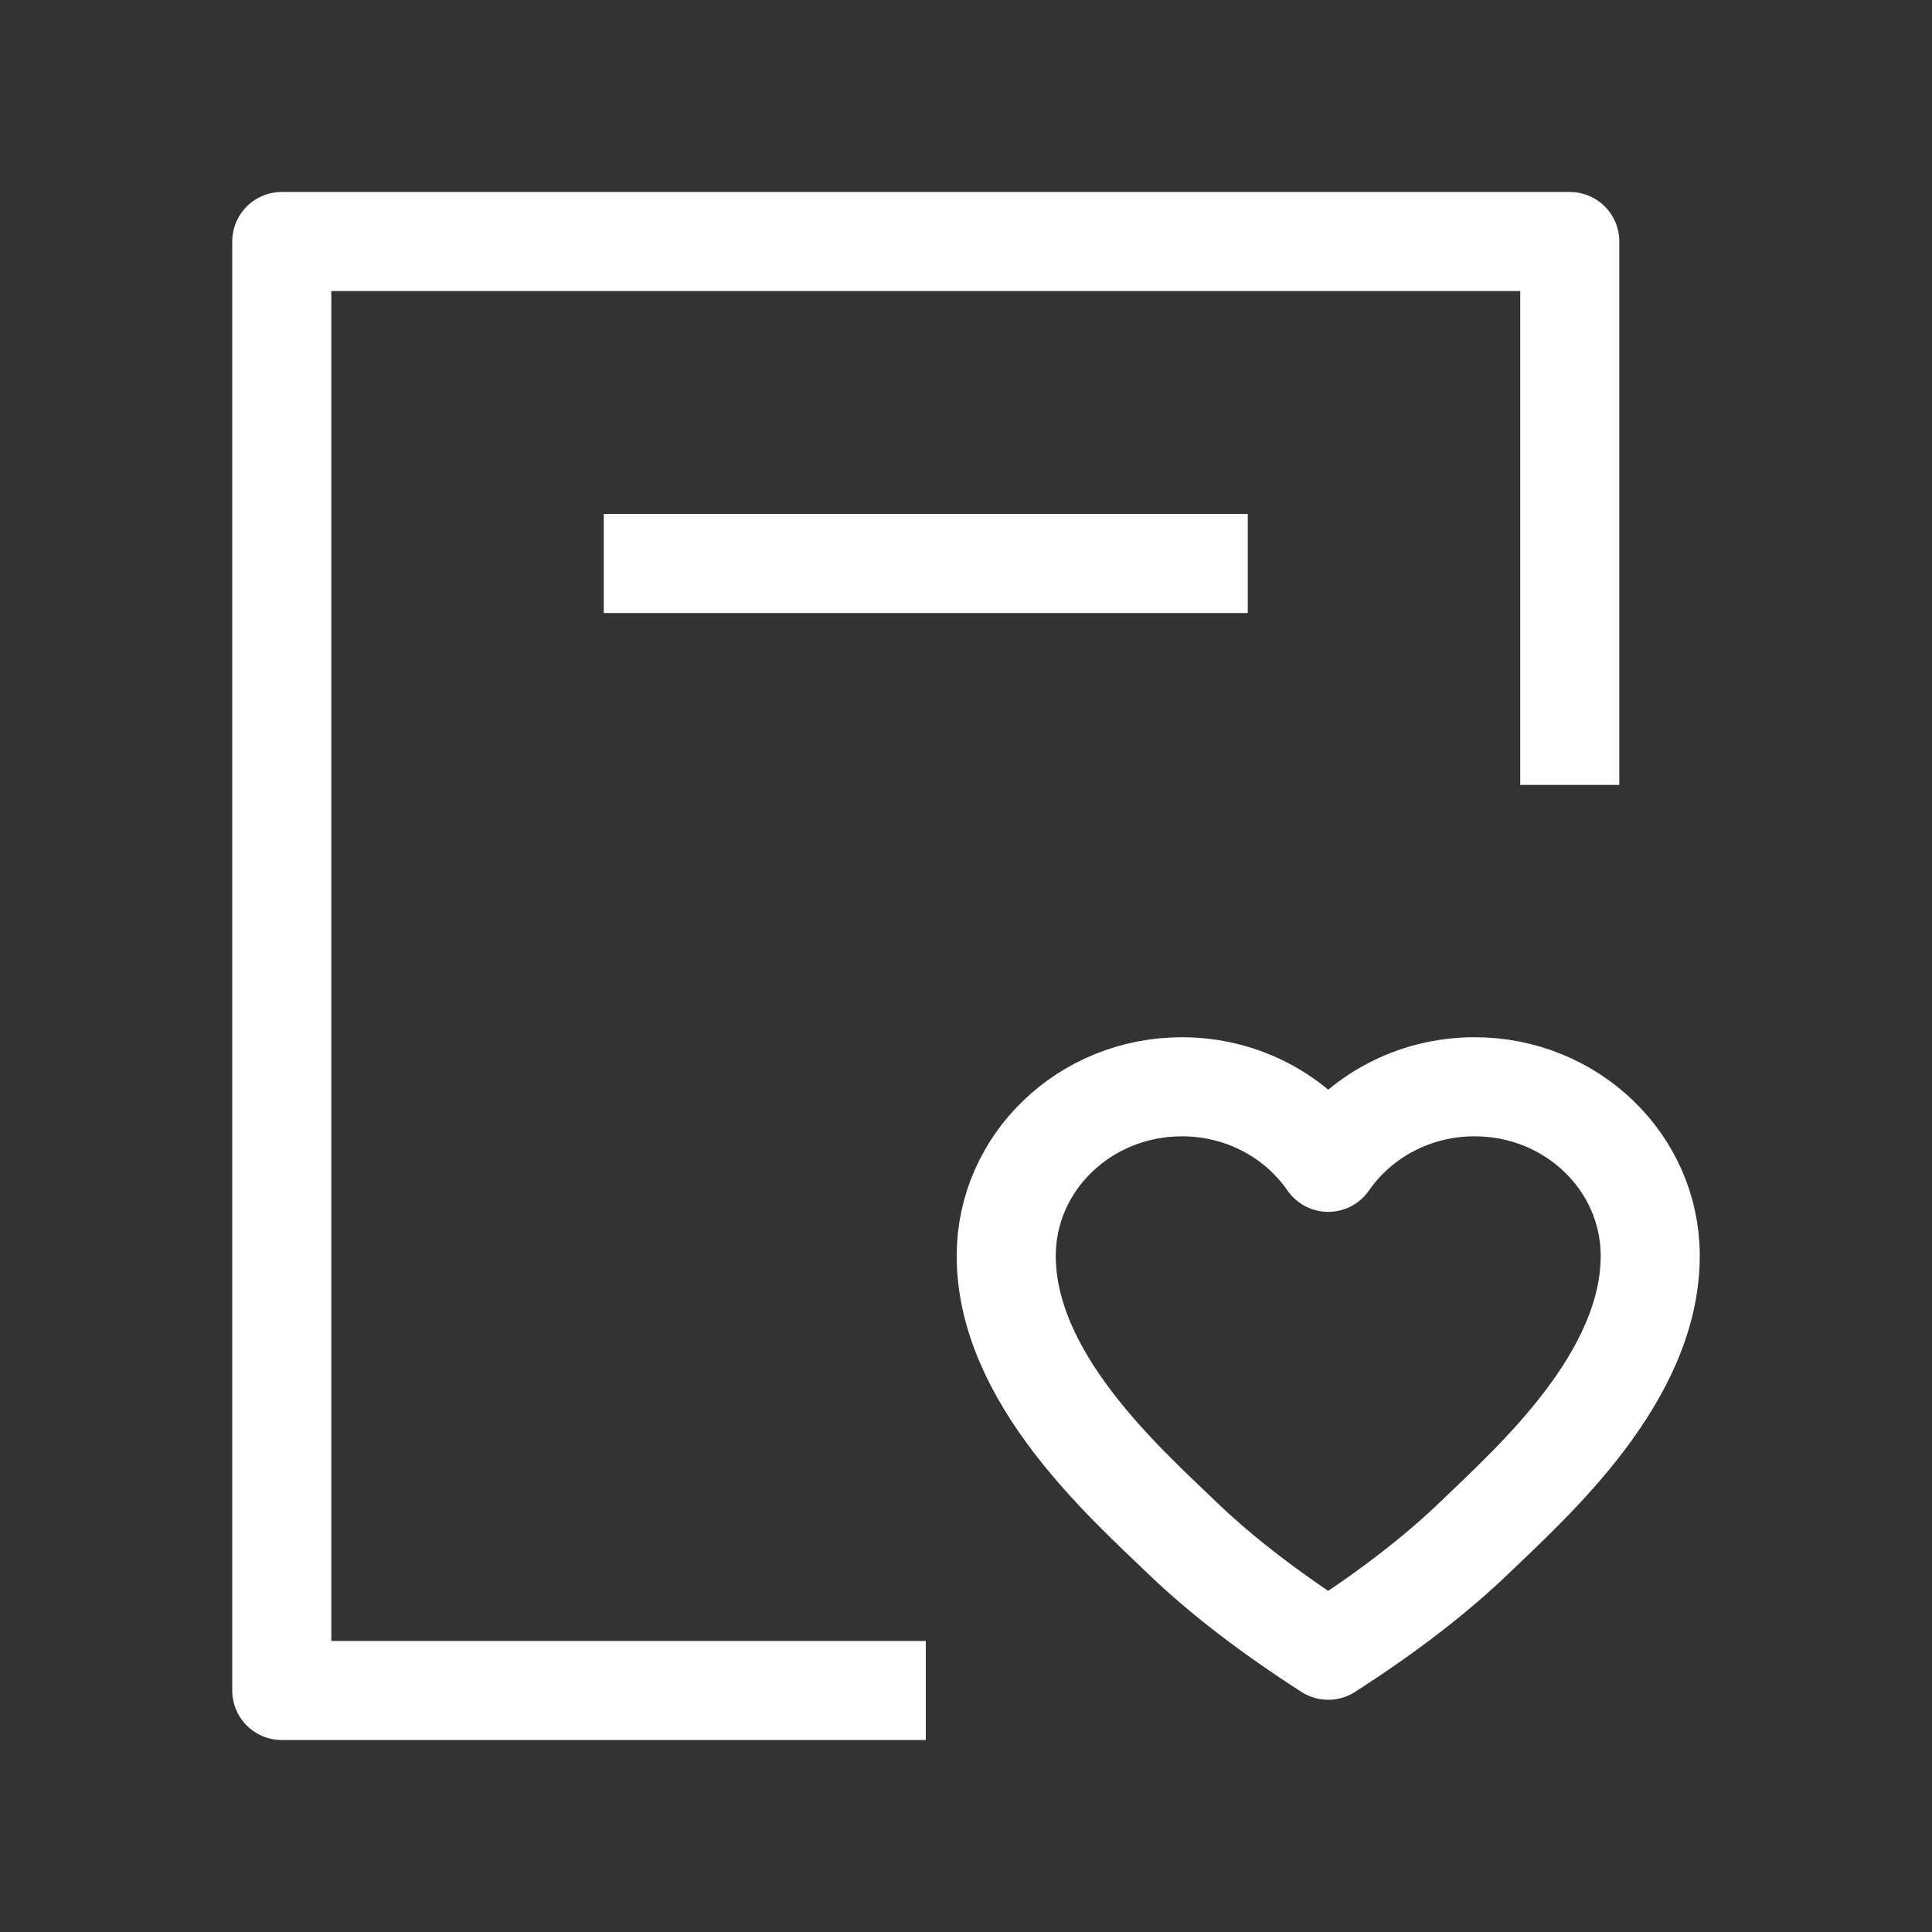
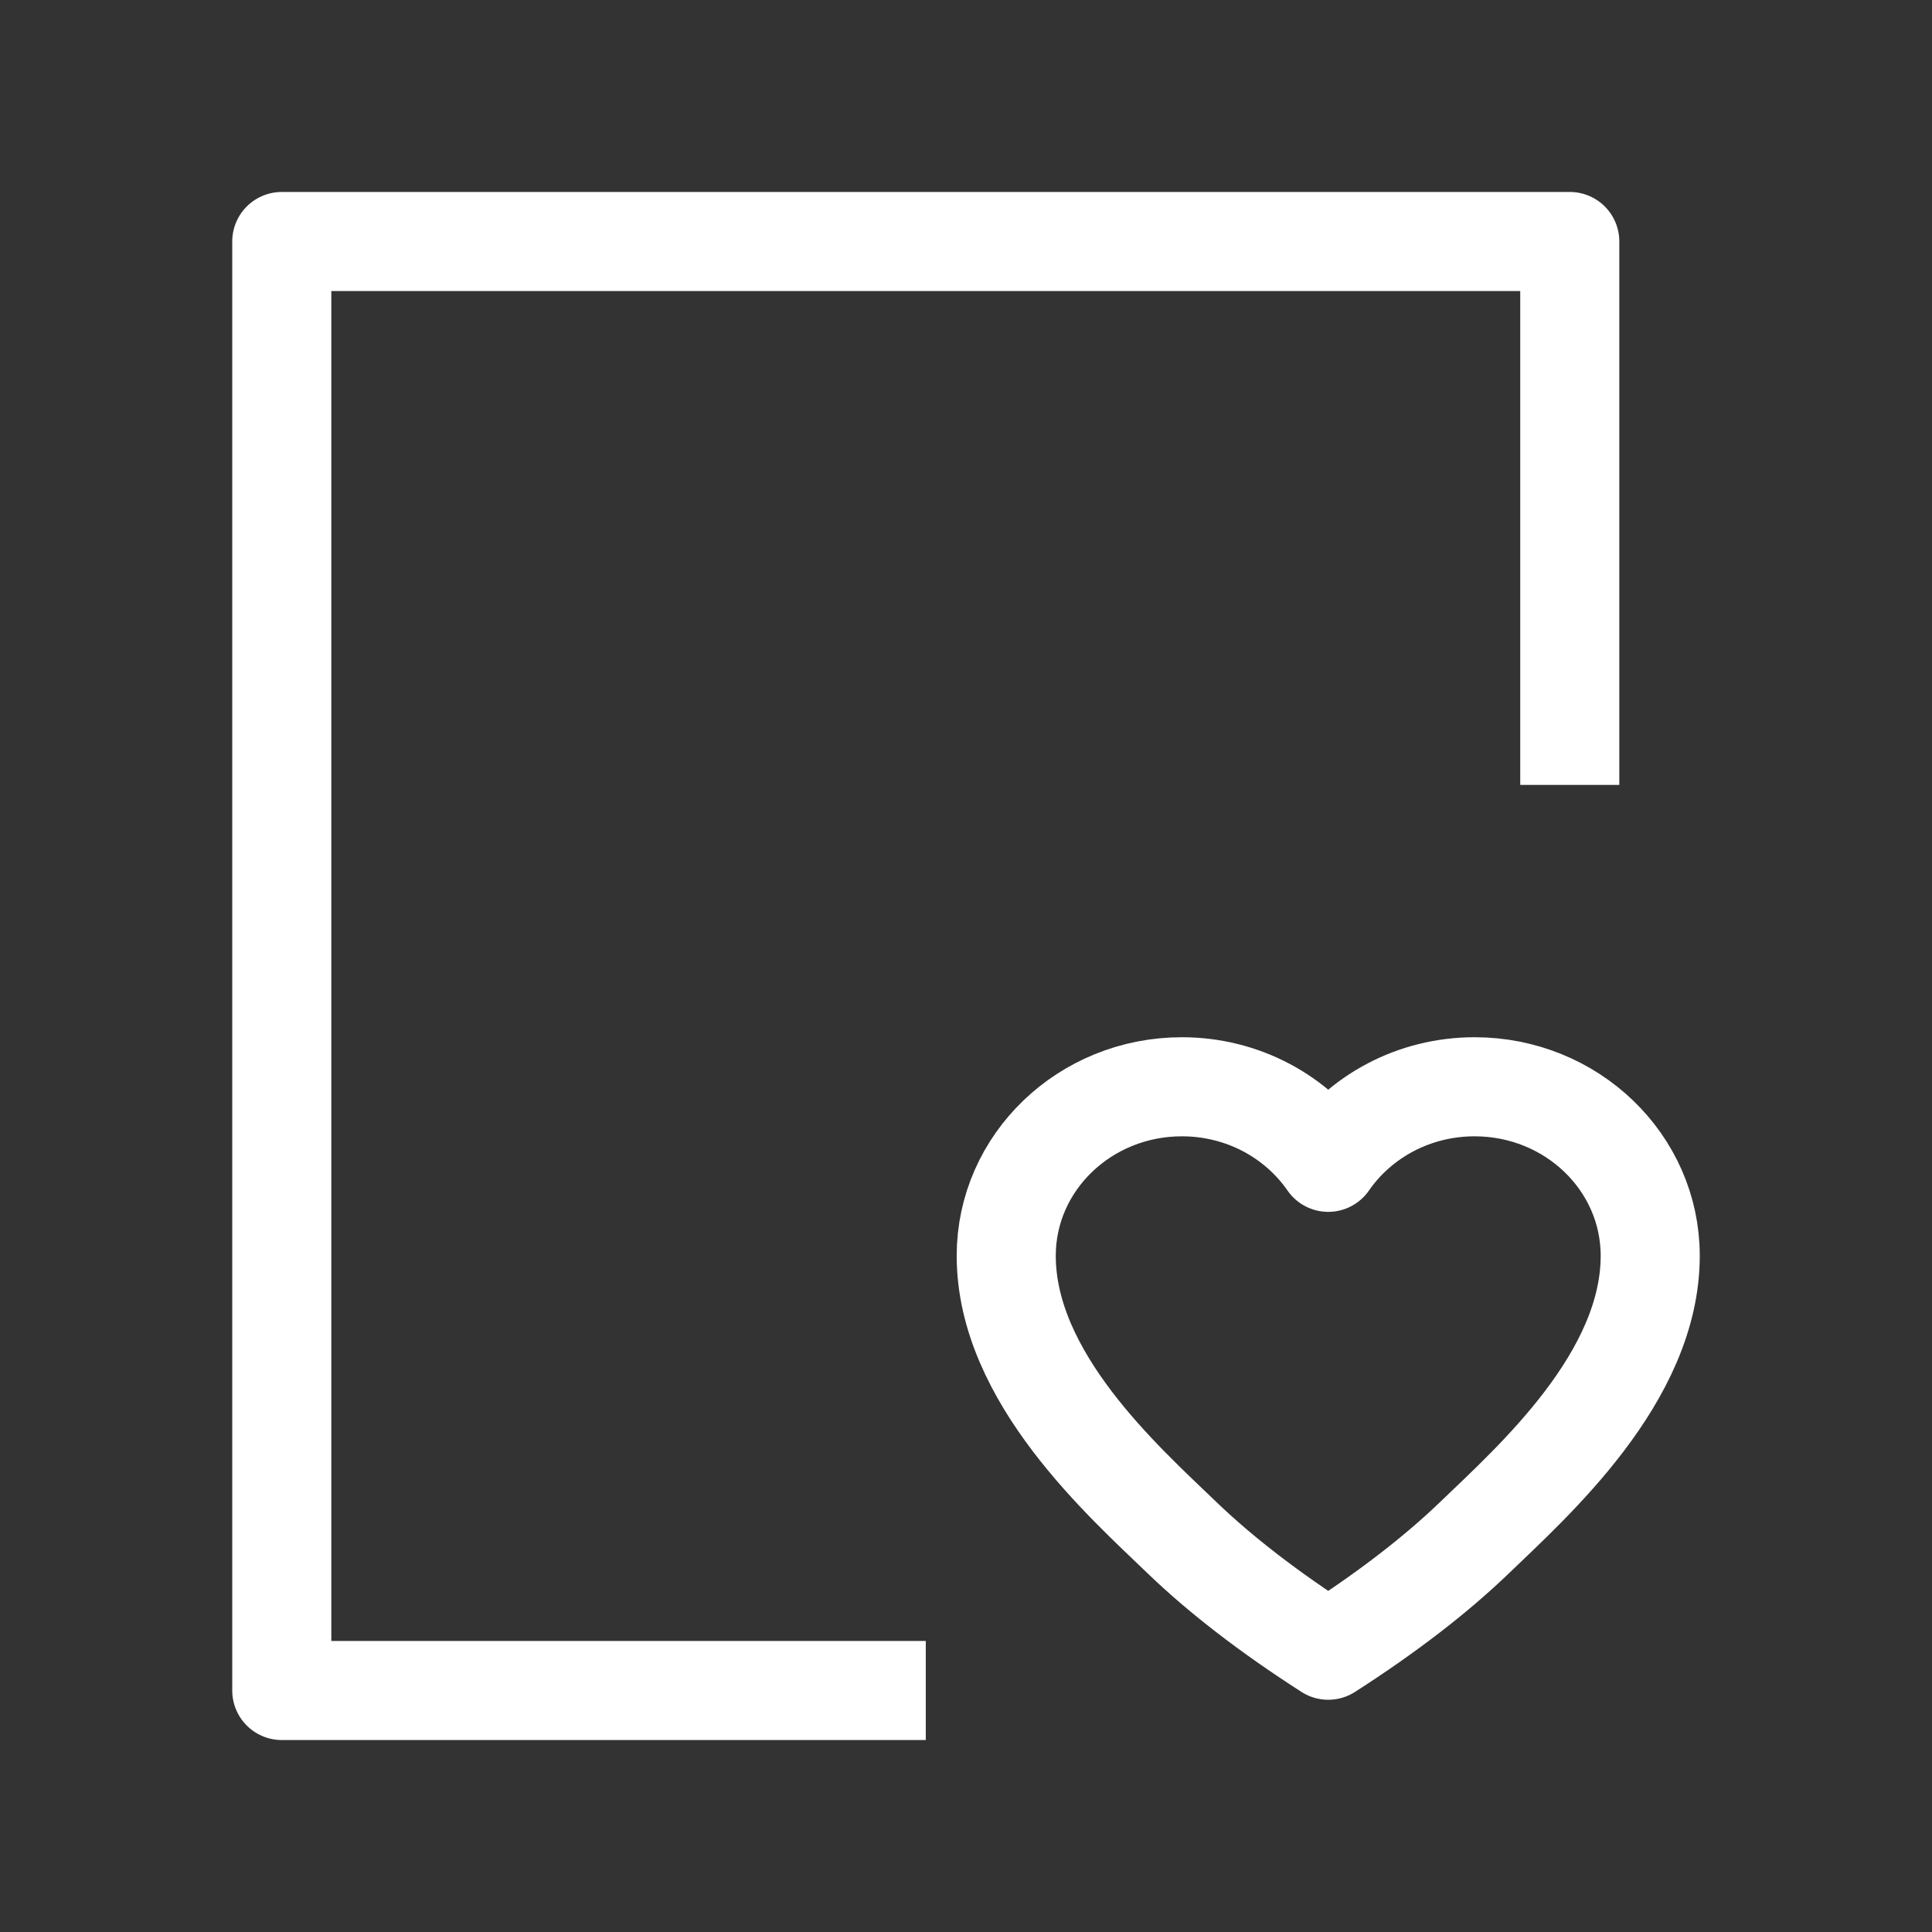
<svg xmlns="http://www.w3.org/2000/svg" width="39" height="39" viewBox="0 0 39 39" fill="none">
  <rect x="0" y="0" width="39" height="39" fill="#333333" stroke="none" />
  <path d="M18.688 34.125H15.438H12.188H5.688V4.875H31.688V12.188V15.844" stroke="white" stroke-width="2" stroke-linejoin="round" />
  <path d="M29.767 21.938C31.725 21.938 33.312 23.465 33.312 25.35C33.312 27.803 30.949 29.9 29.767 31.038C28.979 31.796 27.994 32.554 26.812 33.312C25.631 32.554 24.646 31.796 23.858 31.038C22.676 29.9 20.312 27.803 20.312 25.35C20.312 23.465 21.9 21.938 23.858 21.938C25.091 21.938 26.177 22.544 26.812 23.463C27.448 22.544 28.534 21.938 29.767 21.938Z" stroke="white" stroke-width="2" stroke-linejoin="round" />
-   <path d="M12.188 11.375H25.188" stroke="white" stroke-width="2" stroke-linejoin="round" />
</svg>